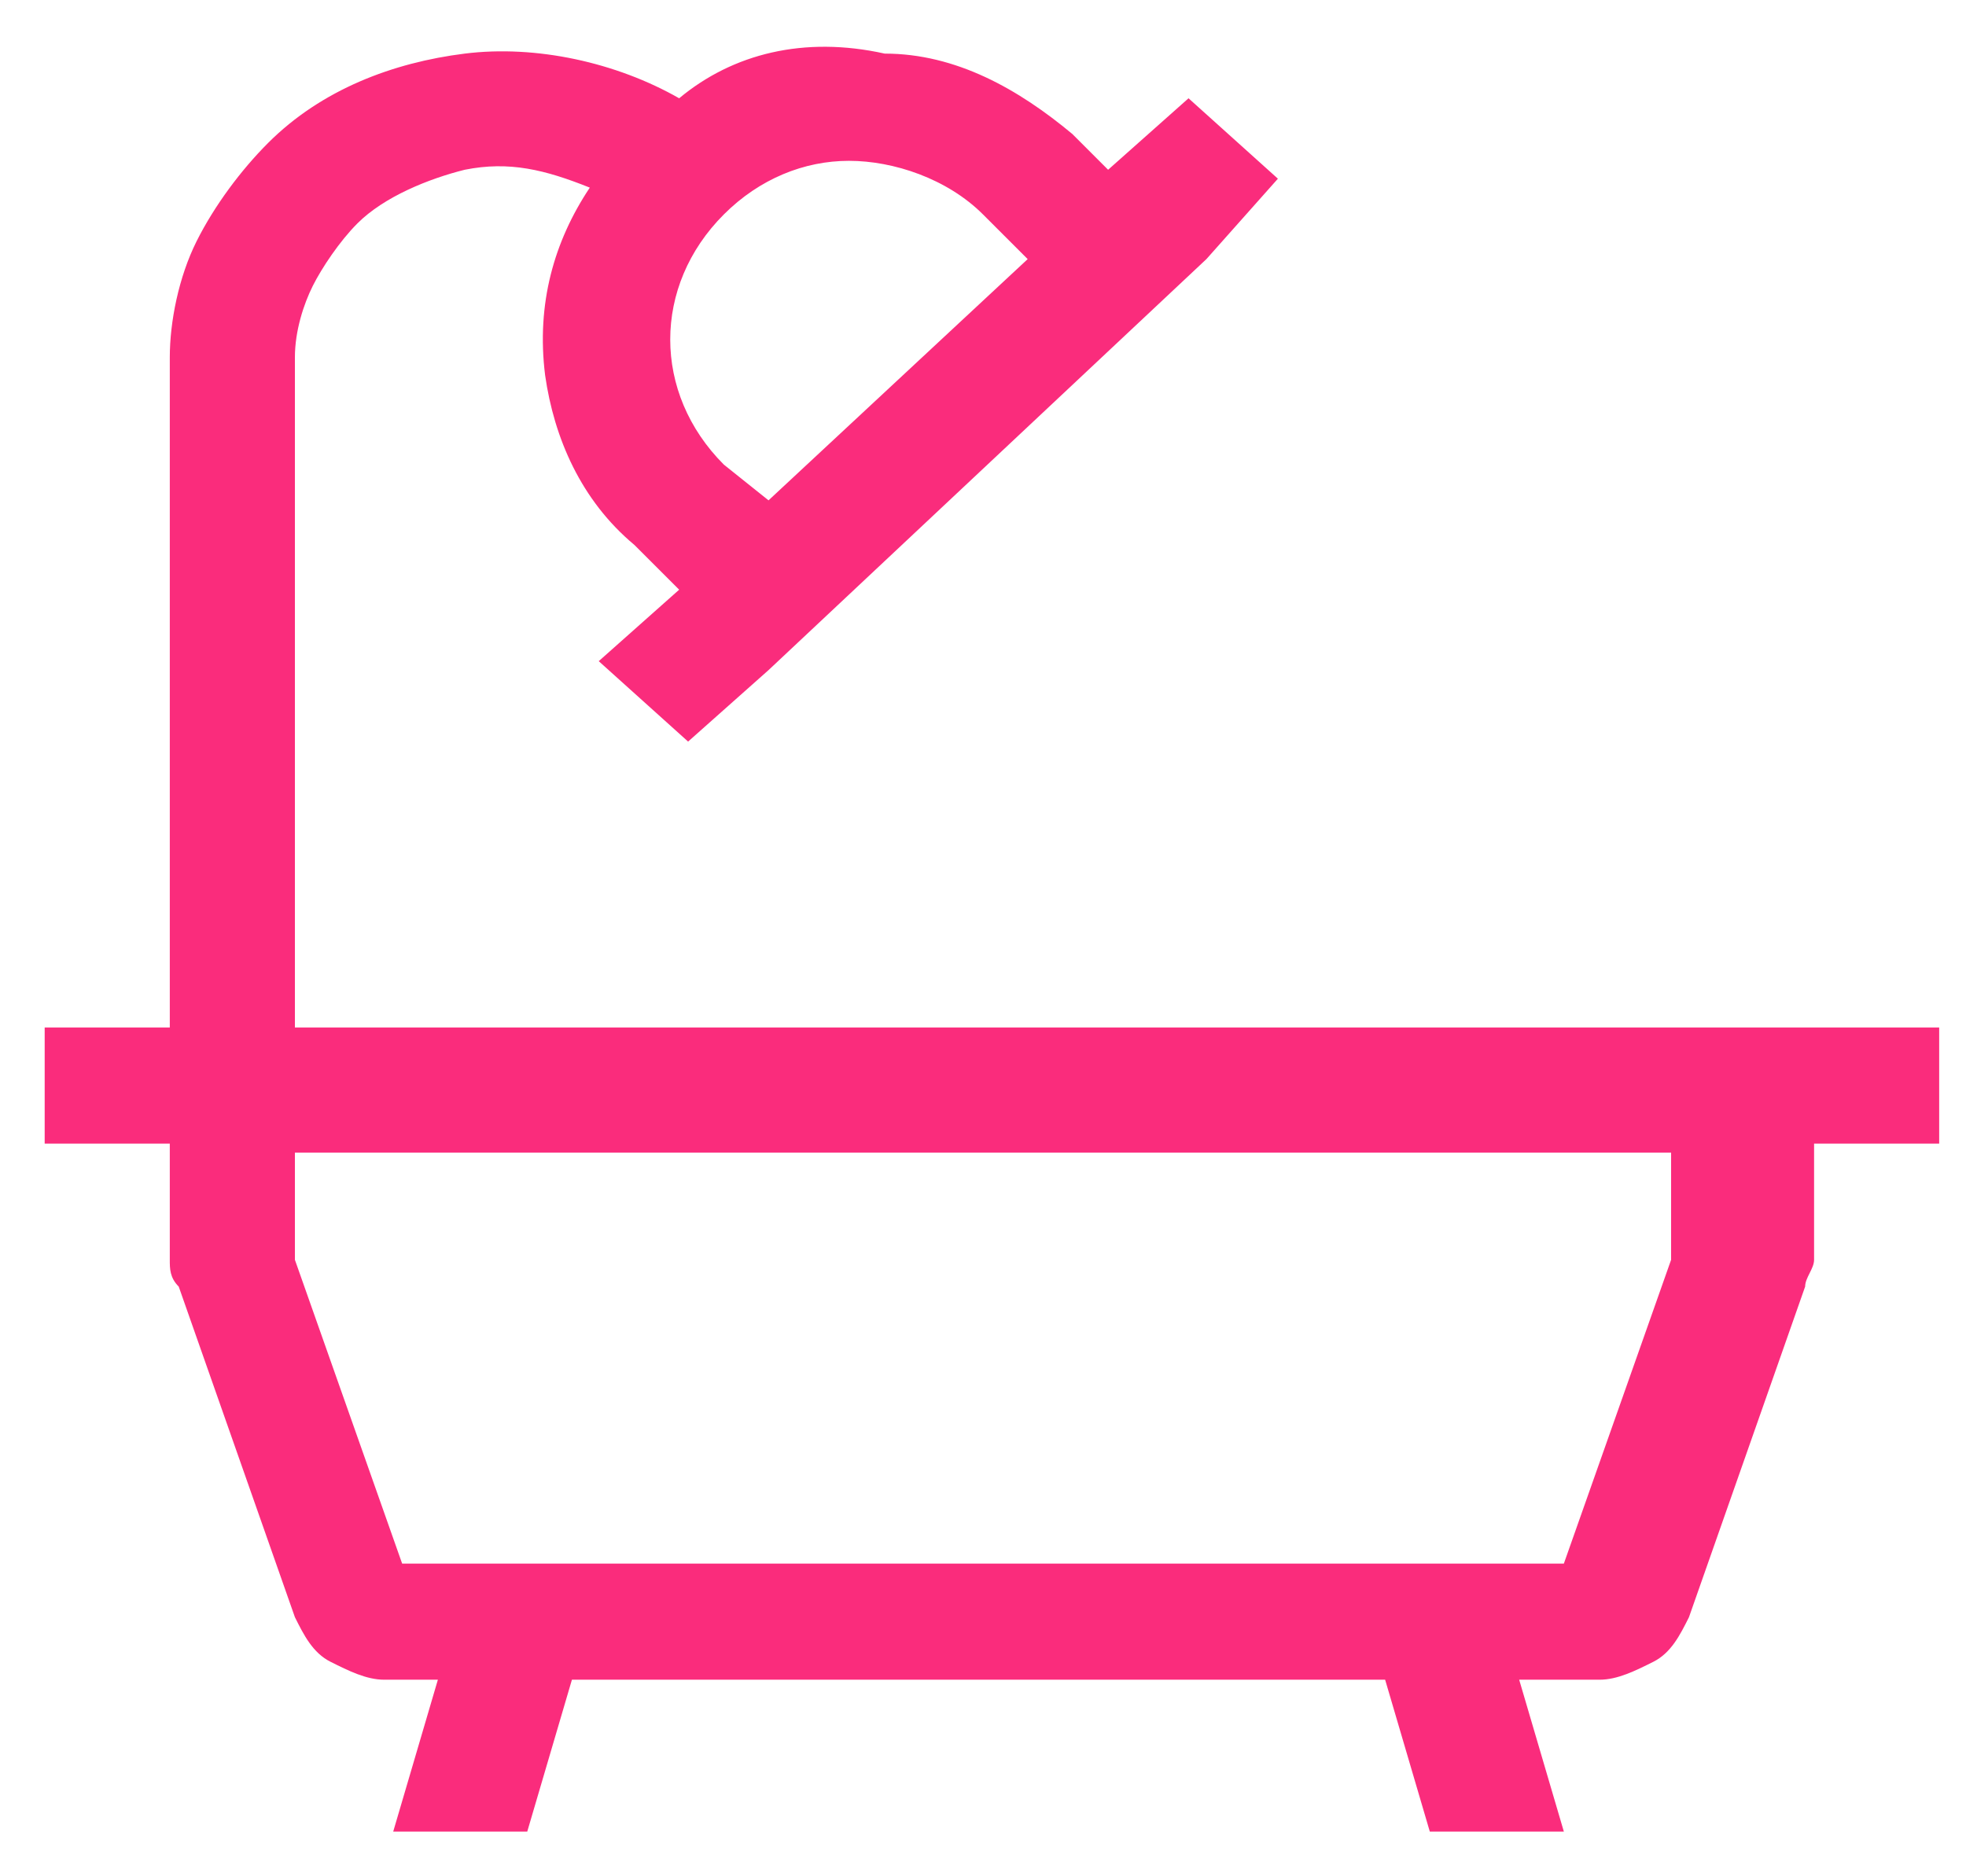
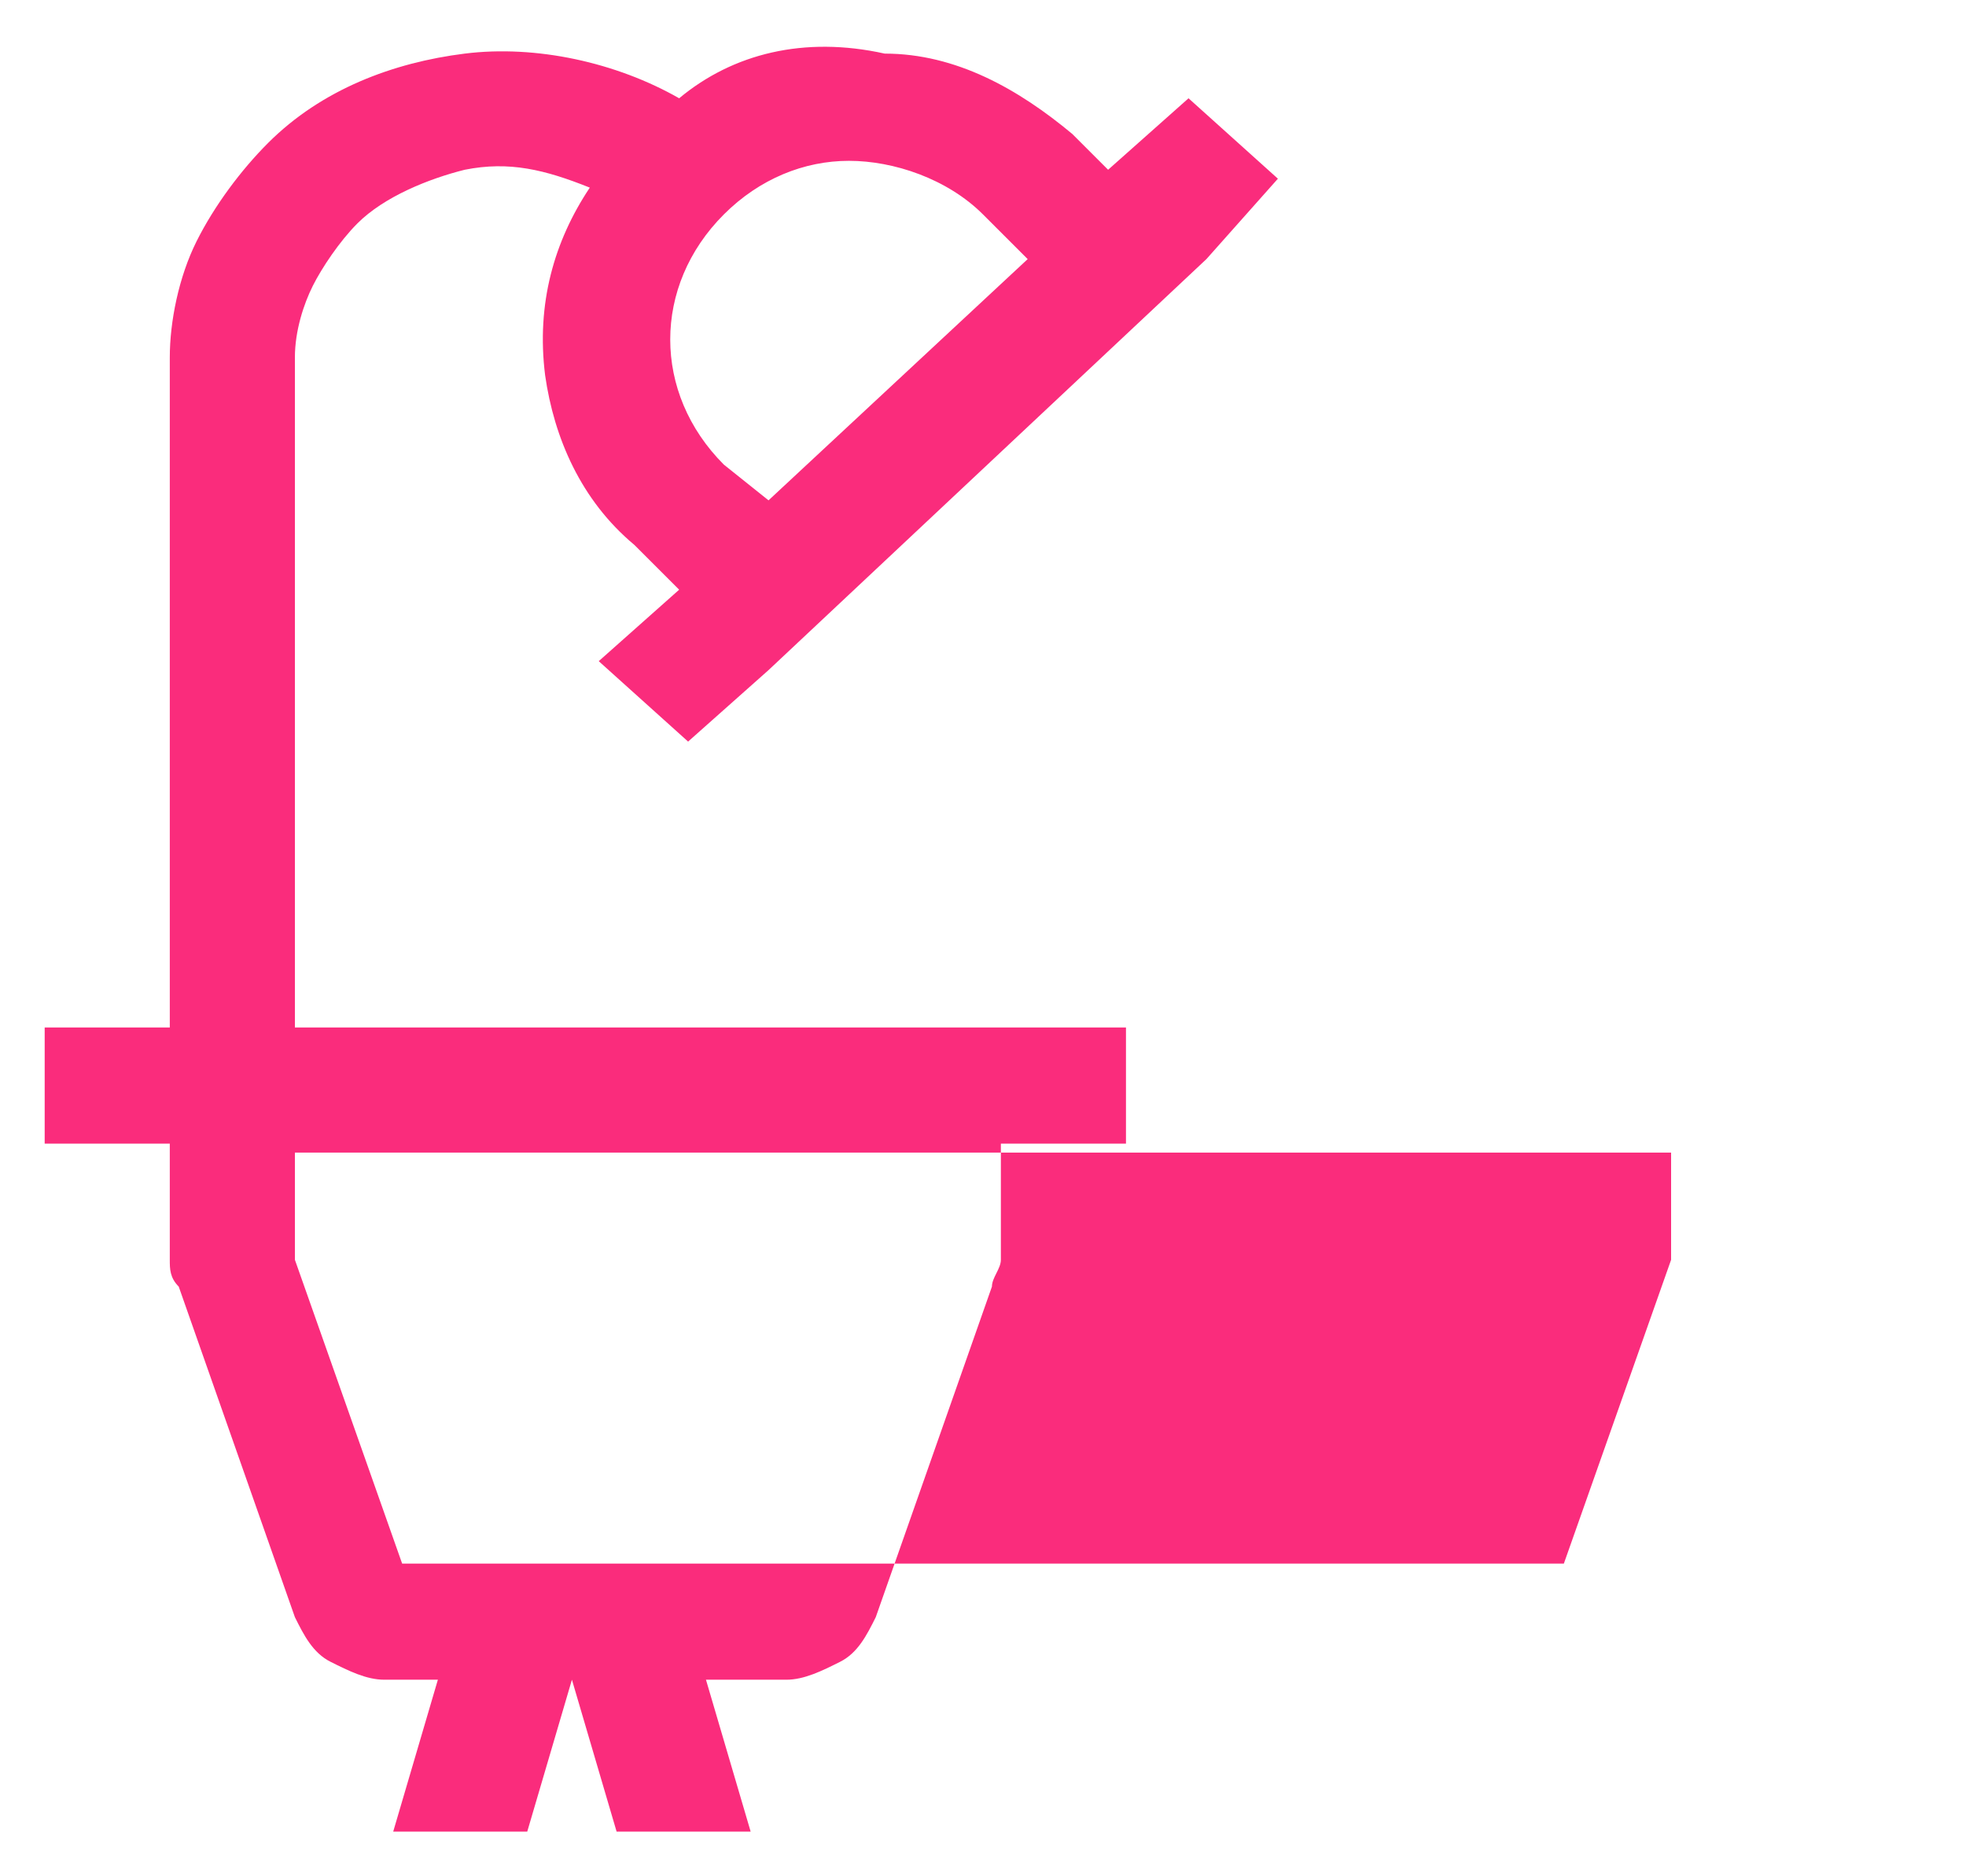
<svg xmlns="http://www.w3.org/2000/svg" version="1.1" id="Layer_1" x="0px" y="0px" viewBox="0 0 22 21" style="enable-background:new 0 0 22 21;" xml:space="preserve">
  <style type="text/css"> .st0{fill:#FA2C7C;} </style>
-   <path class="st0" d="M20.1,11.5H3.3V4c0-0.3,0.1-0.6,0.2-0.8C3.6,3,3.8,2.7,4,2.5l0,0C4.3,2.2,4.8,2,5.2,1.9c0.5-0.1,0.9,0,1.4,0.2 C6.2,2.7,6,3.4,6.1,4.2c0.1,0.7,0.4,1.4,1,1.9l0.5,0.5L6.7,7.4l1,0.9l0.9-0.8l4.9-4.6L14.3,2l-1-0.9l-0.9,0.8L12,1.5 c-0.6-0.5-1.3-0.9-2.1-0.9C9,0.4,8.2,0.6,7.6,1.1C6.9,0.7,6,0.5,5.2,0.6C4.4,0.7,3.6,1,3,1.6l0,0C2.7,1.9,2.4,2.3,2.2,2.7 C2,3.1,1.9,3.6,1.9,4v7.5H0.5v1.3h1.4v1.3c0,0.1,0,0.2,0.1,0.3l1.3,3.7c0.1,0.2,0.2,0.4,0.4,0.5c0.2,0.1,0.4,0.2,0.6,0.2h0.6 l-0.5,1.7h1.5l0.5-1.7h9.1l0.5,1.7h1.5l-0.5-1.7h0.9c0.2,0,0.4-0.1,0.6-0.2c0.2-0.1,0.3-0.3,0.4-0.5l1.3-3.7c0-0.1,0.1-0.2,0.1-0.3 v-1.3h1.4v-1.3H20.1z M8.1,2.4C8.5,2,9,1.8,9.5,1.8c0.5,0,1.1,0.2,1.5,0.6l0.5,0.5L8.6,5.6L8.1,5.2C7.7,4.8,7.5,4.3,7.5,3.8 C7.5,3.3,7.7,2.8,8.1,2.4z M18.7,14.1l-1.2,3.4h-13l-1.2-3.4v-1.2h15.4V14.1z" />
+   <path class="st0" d="M20.1,11.5H3.3V4c0-0.3,0.1-0.6,0.2-0.8C3.6,3,3.8,2.7,4,2.5l0,0C4.3,2.2,4.8,2,5.2,1.9c0.5-0.1,0.9,0,1.4,0.2 C6.2,2.7,6,3.4,6.1,4.2c0.1,0.7,0.4,1.4,1,1.9l0.5,0.5L6.7,7.4l1,0.9l0.9-0.8l4.9-4.6L14.3,2l-1-0.9l-0.9,0.8L12,1.5 c-0.6-0.5-1.3-0.9-2.1-0.9C9,0.4,8.2,0.6,7.6,1.1C6.9,0.7,6,0.5,5.2,0.6C4.4,0.7,3.6,1,3,1.6l0,0C2.7,1.9,2.4,2.3,2.2,2.7 C2,3.1,1.9,3.6,1.9,4v7.5H0.5v1.3h1.4v1.3c0,0.1,0,0.2,0.1,0.3l1.3,3.7c0.1,0.2,0.2,0.4,0.4,0.5c0.2,0.1,0.4,0.2,0.6,0.2h0.6 l-0.5,1.7h1.5l0.5-1.7l0.5,1.7h1.5l-0.5-1.7h0.9c0.2,0,0.4-0.1,0.6-0.2c0.2-0.1,0.3-0.3,0.4-0.5l1.3-3.7c0-0.1,0.1-0.2,0.1-0.3 v-1.3h1.4v-1.3H20.1z M8.1,2.4C8.5,2,9,1.8,9.5,1.8c0.5,0,1.1,0.2,1.5,0.6l0.5,0.5L8.6,5.6L8.1,5.2C7.7,4.8,7.5,4.3,7.5,3.8 C7.5,3.3,7.7,2.8,8.1,2.4z M18.7,14.1l-1.2,3.4h-13l-1.2-3.4v-1.2h15.4V14.1z" />
</svg>